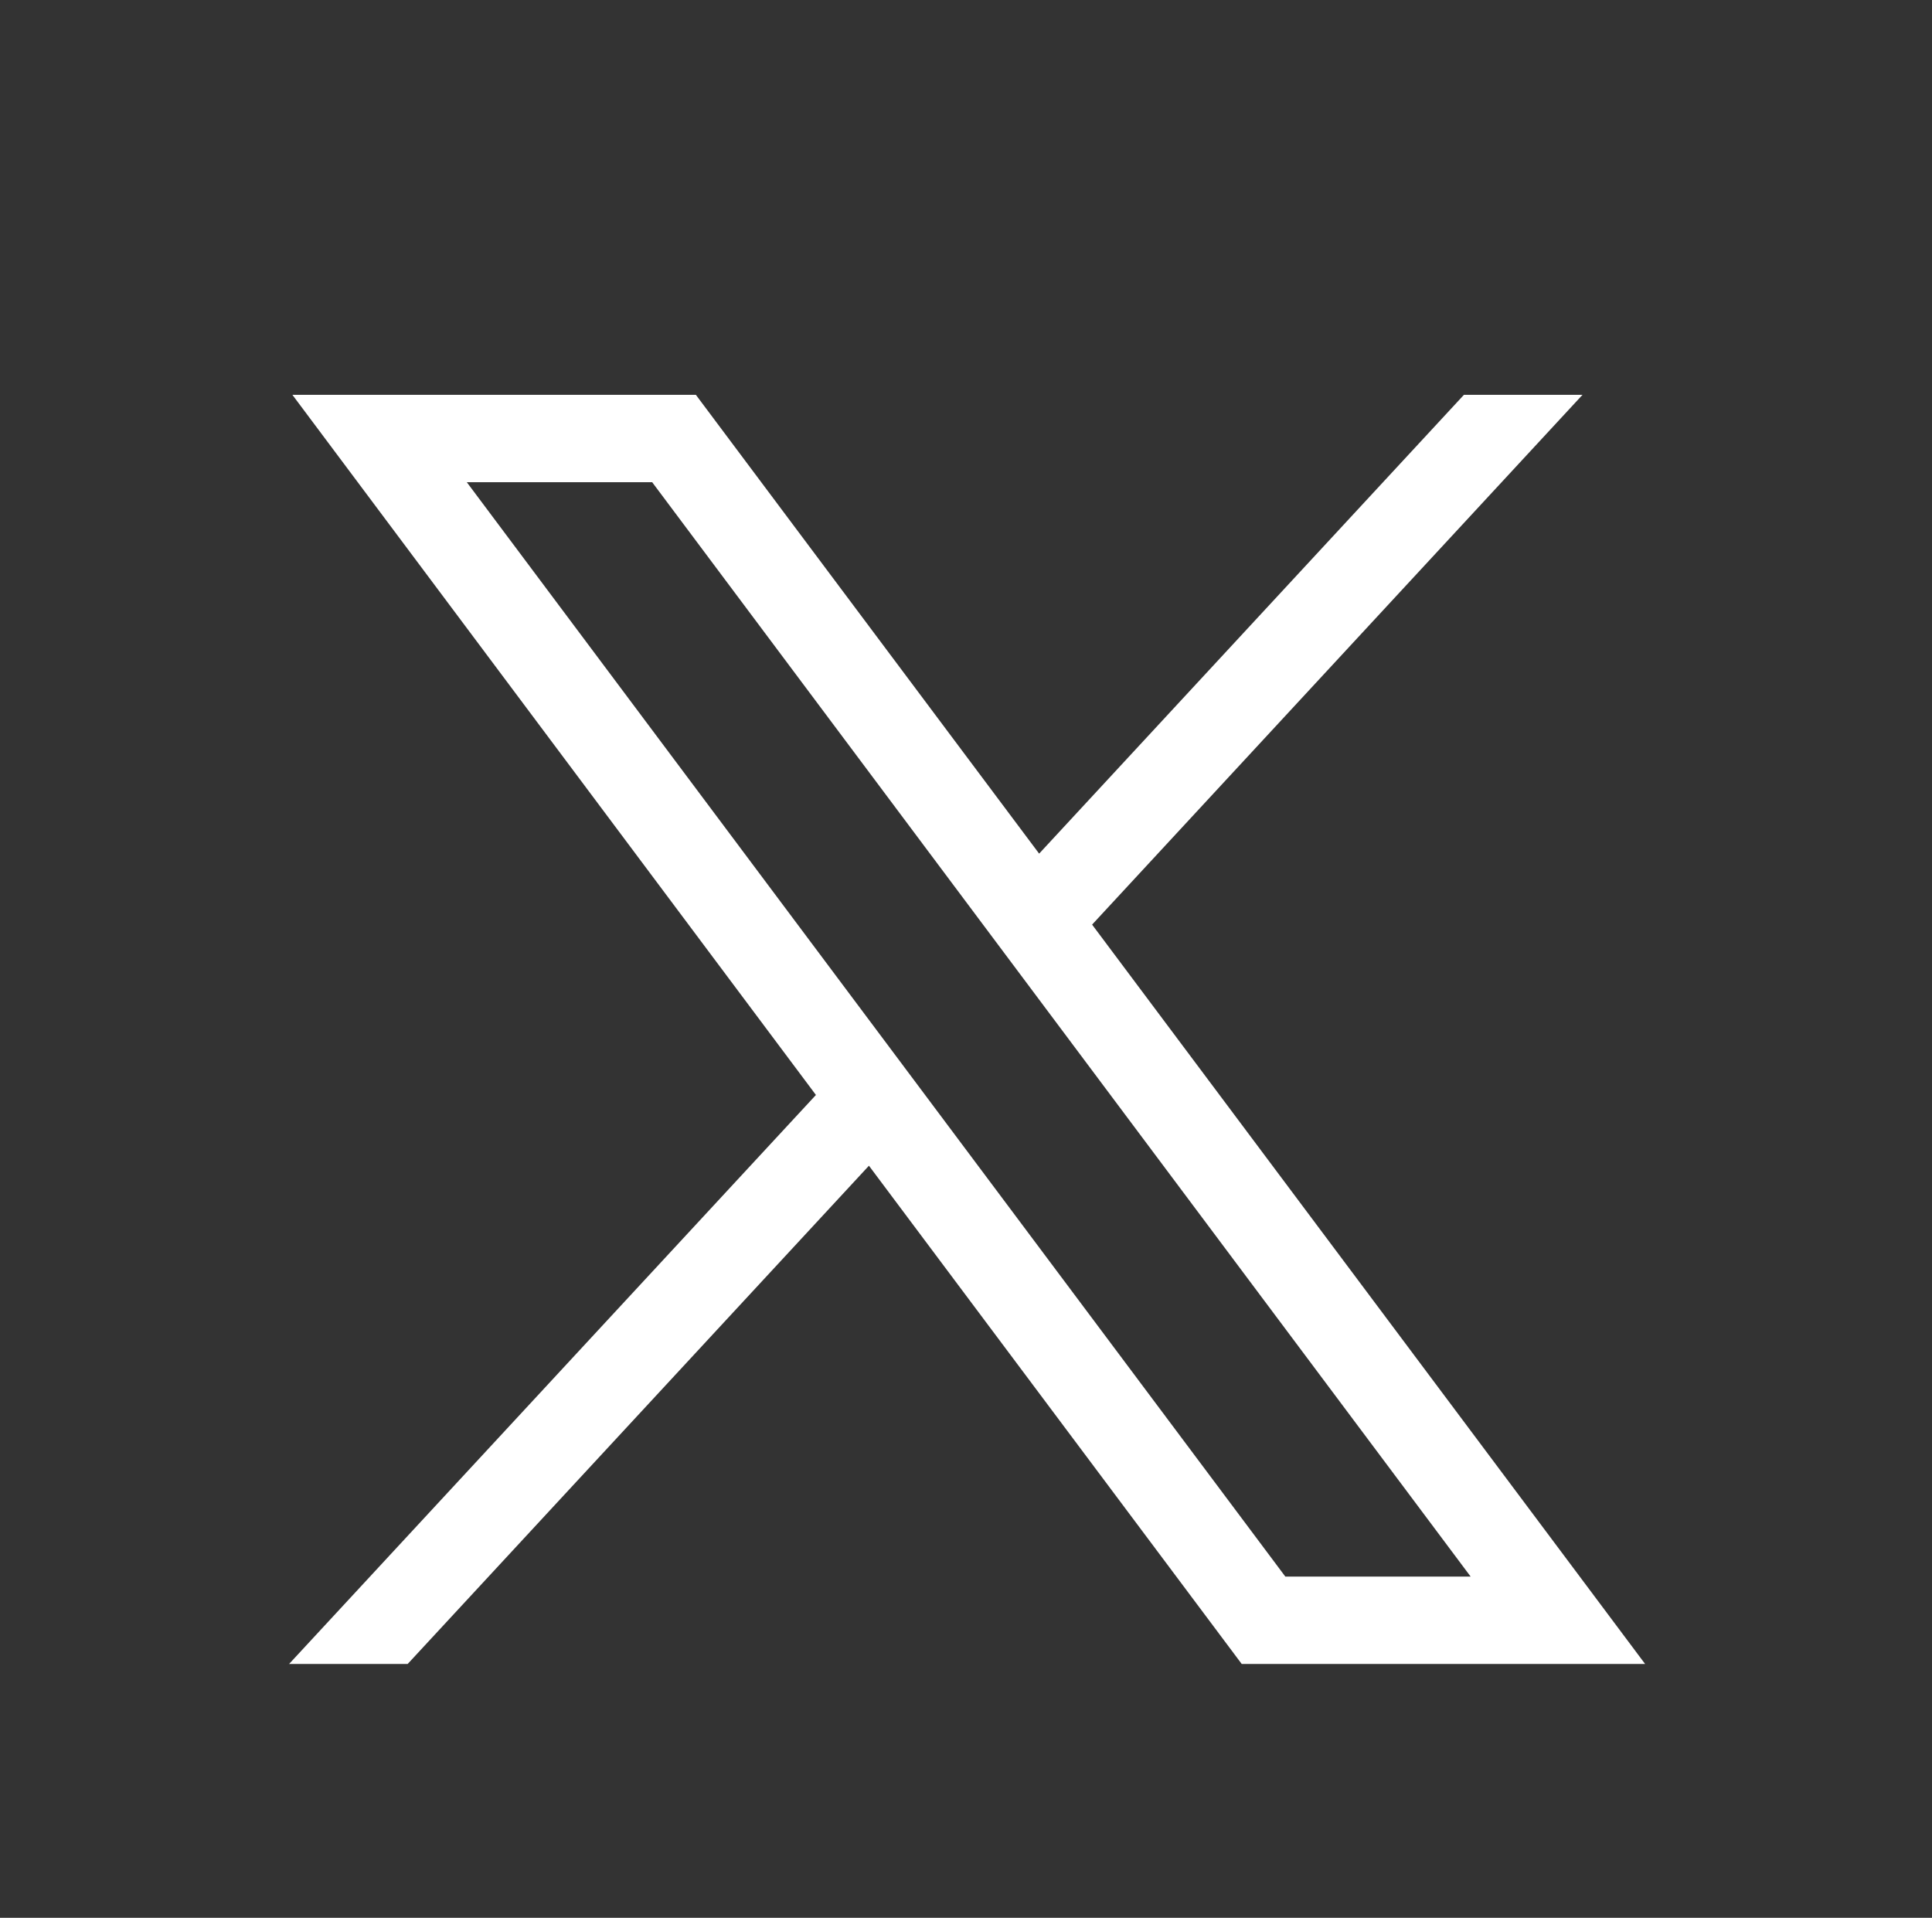
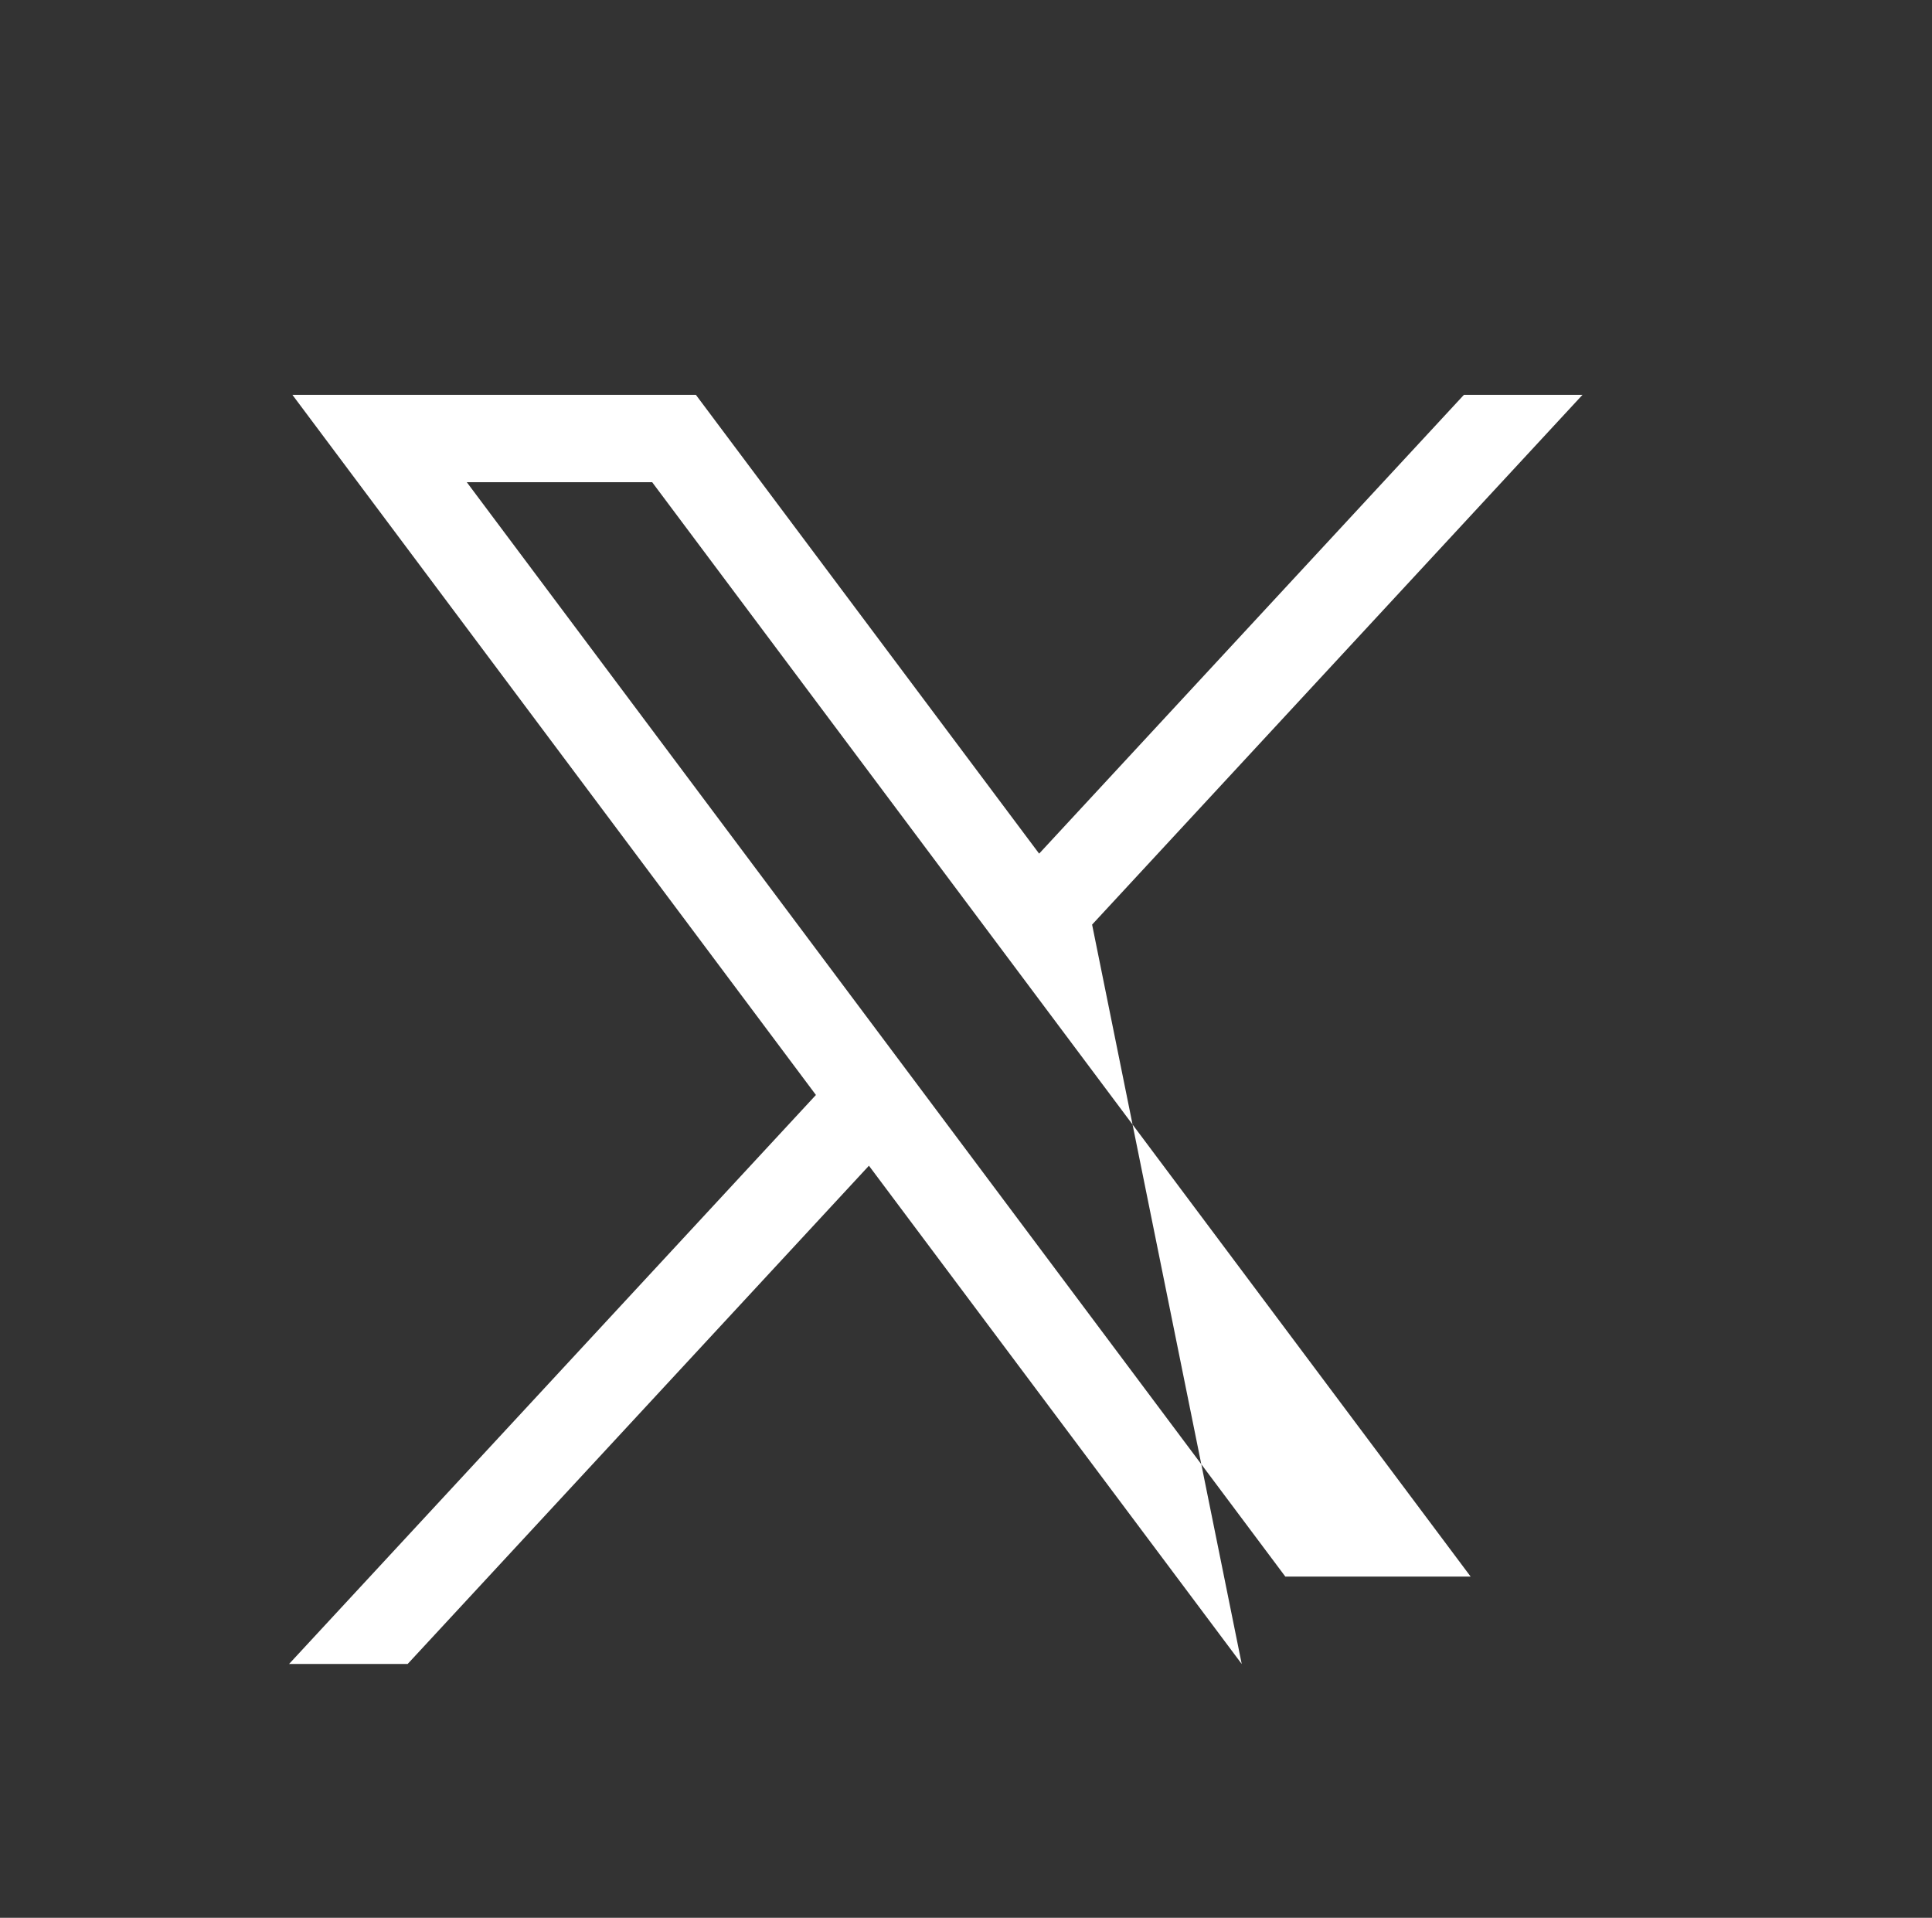
<svg xmlns="http://www.w3.org/2000/svg" width="137" height="136" viewBox="0 0 137 136" fill="none">
  <rect x="0" y="0" width="137" height="136" fill="#333333" stroke="none" />
-   <path d="M20.735 28L57.858 77.649L20.5 117.998H28.908L61.617 82.666L88.052 118H116.657L77.442 65.568L112.216 28H103.808L73.686 60.535L49.346 28H20.735ZM33.1 34.194H46.245L104.286 111.804H91.145L33.1 34.194Z" fill="white" />
+   <path d="M20.735 28L57.858 77.649L20.5 117.998H28.908L61.617 82.666L88.052 118L77.442 65.568L112.216 28H103.808L73.686 60.535L49.346 28H20.735ZM33.1 34.194H46.245L104.286 111.804H91.145L33.1 34.194Z" fill="white" />
</svg>